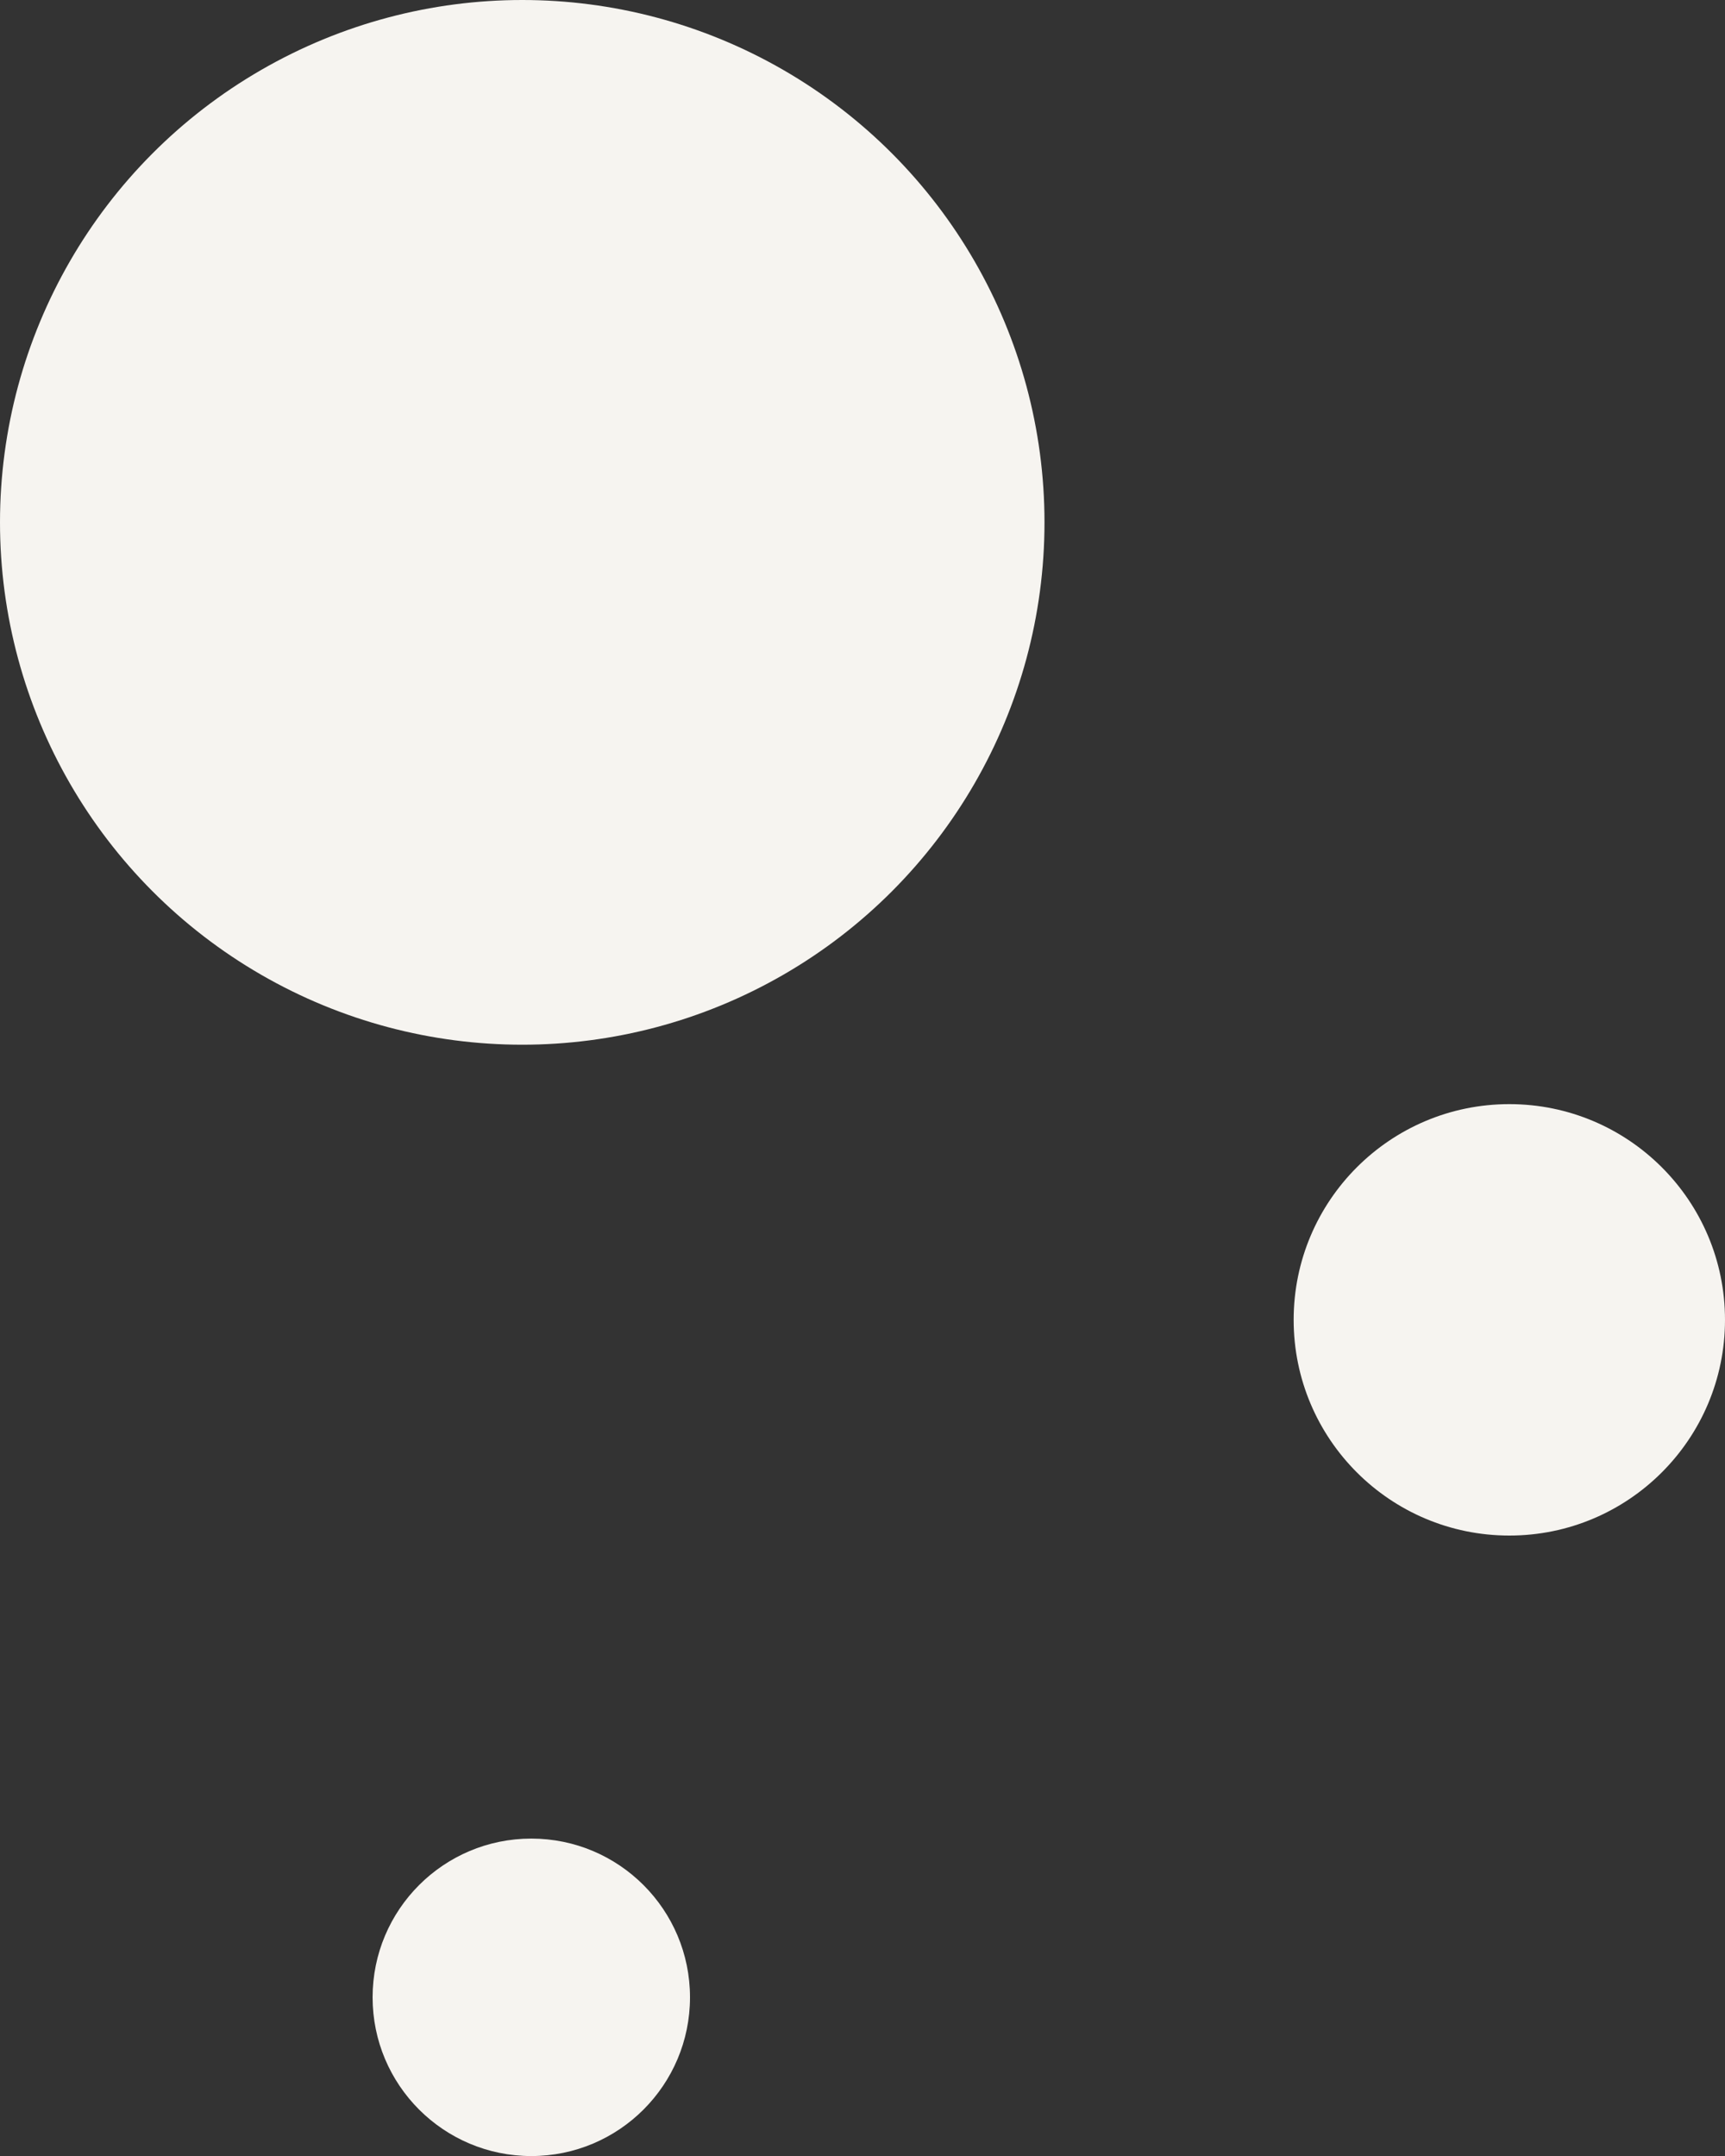
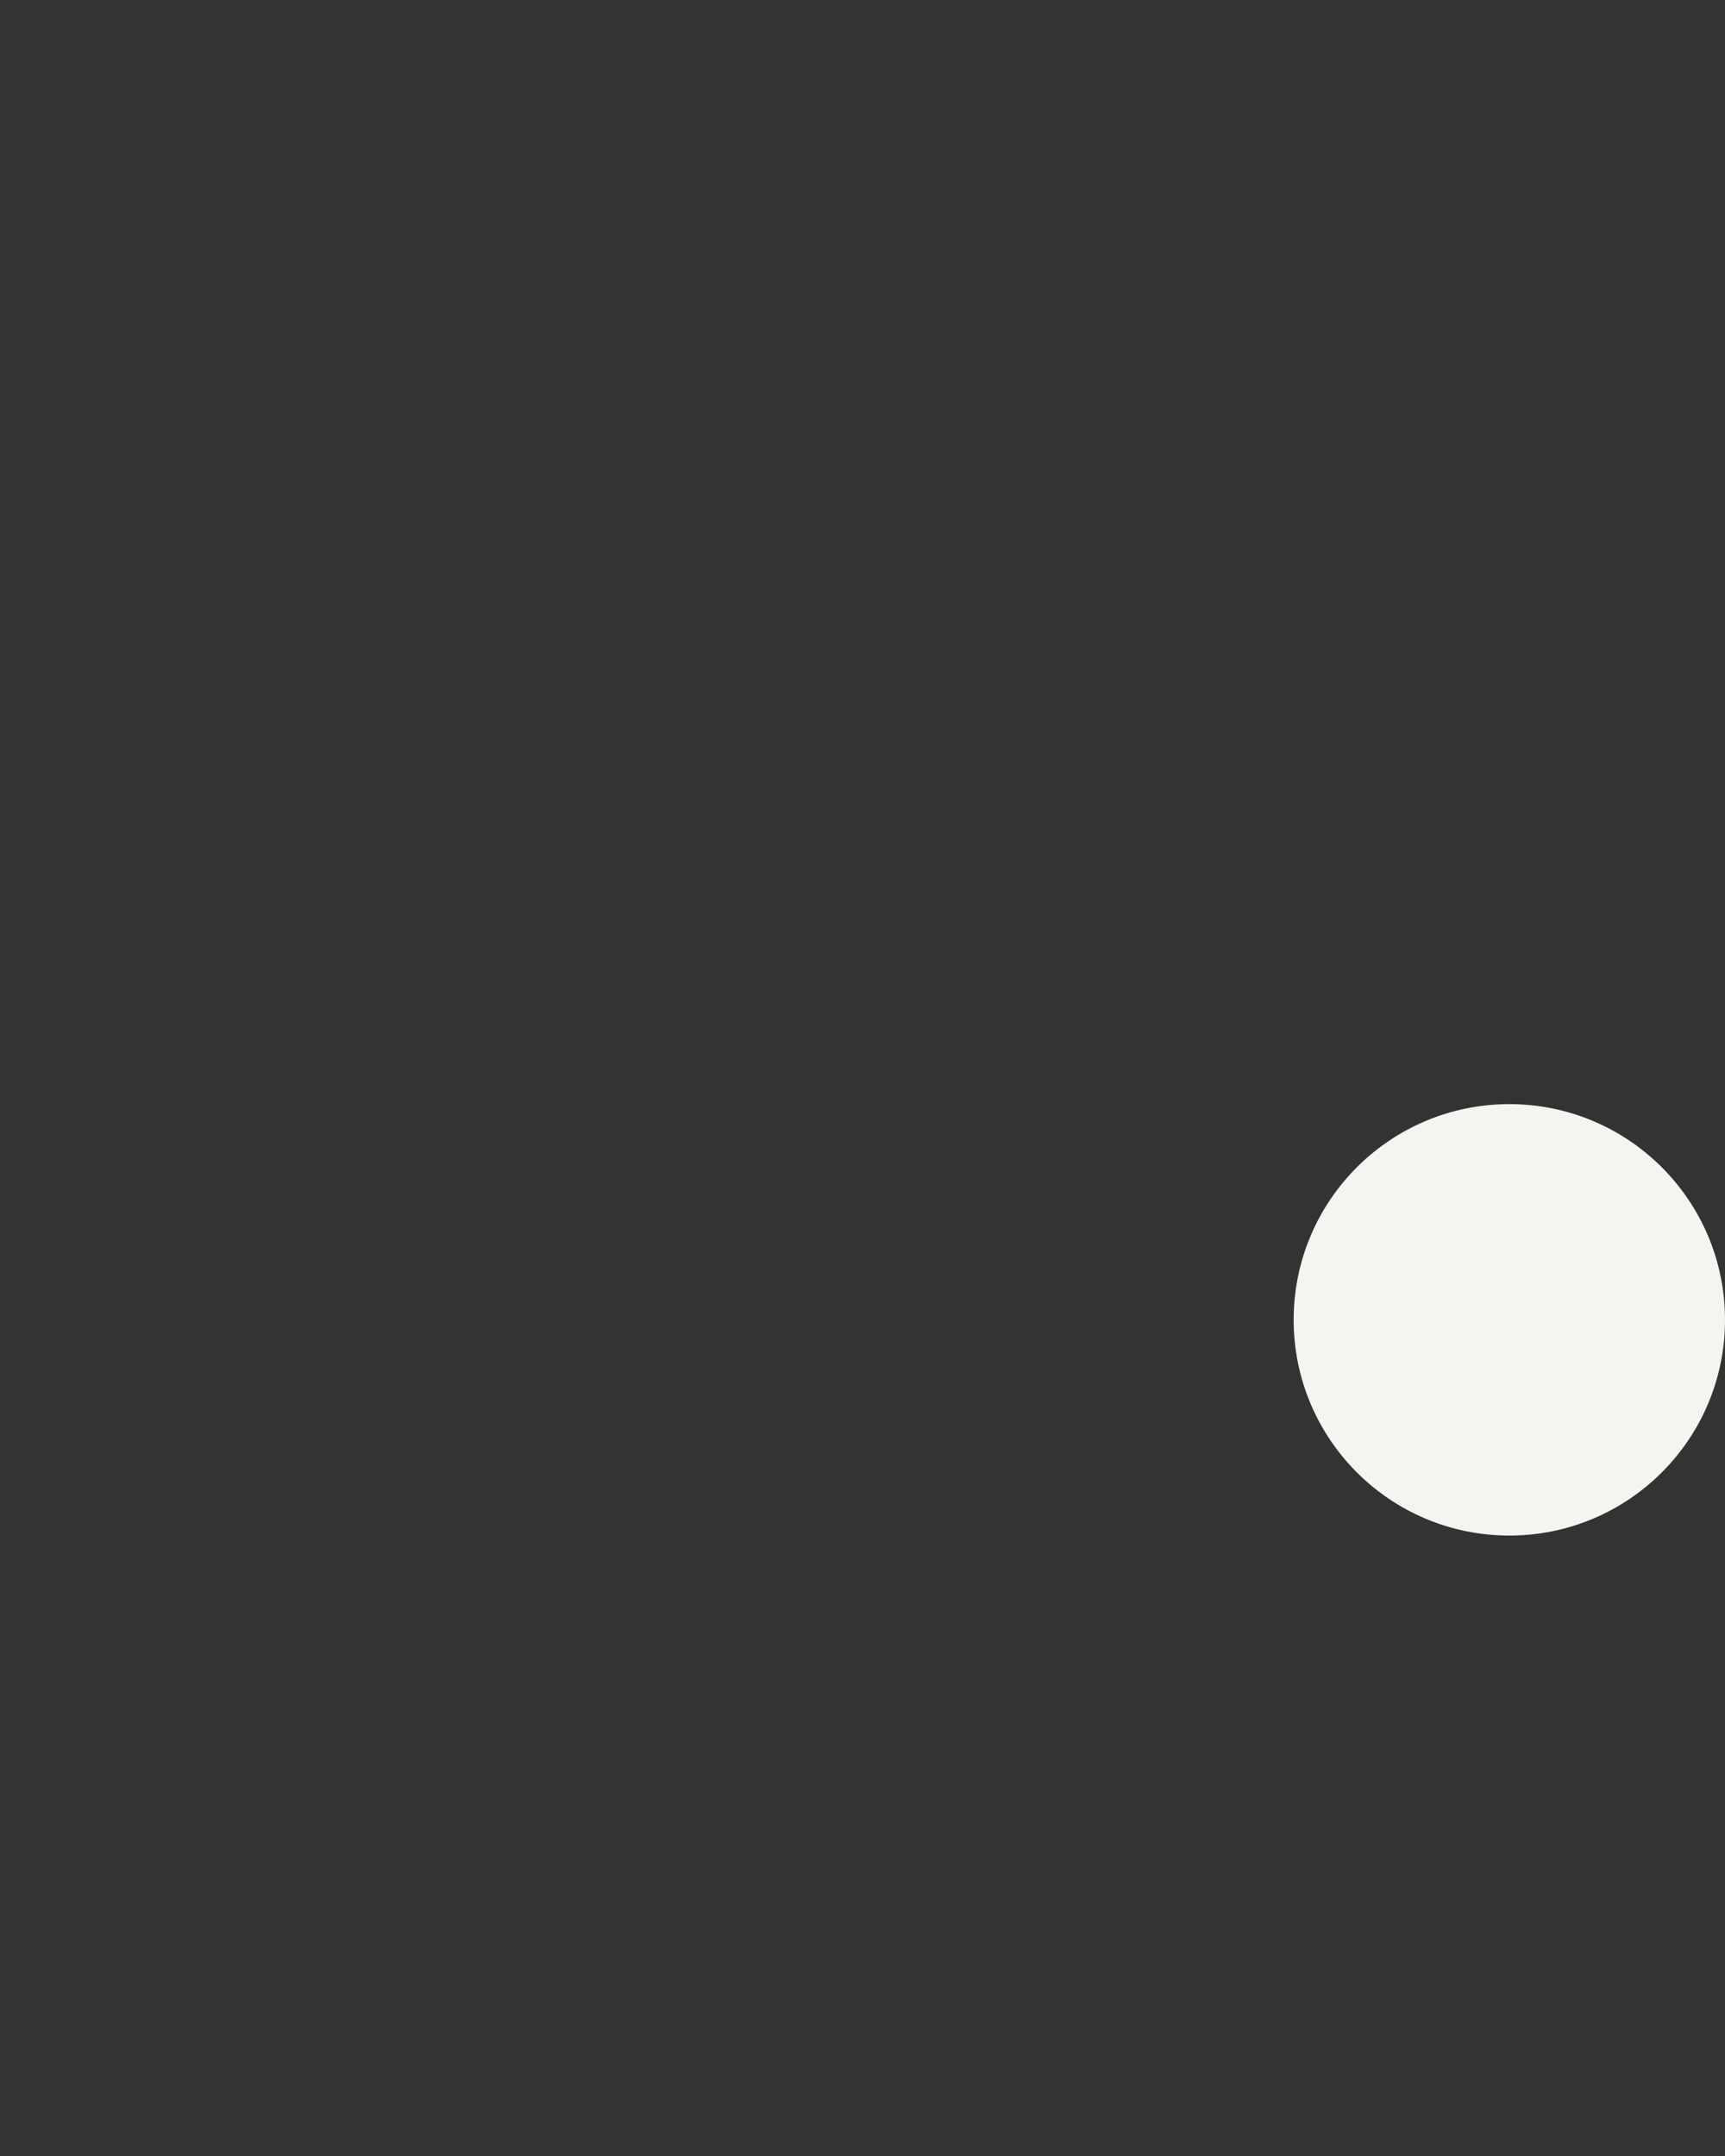
<svg xmlns="http://www.w3.org/2000/svg" id="_レイヤー_2" data-name="レイヤー_2" width="545" height="681.04" viewBox="0 0 545 681.04">
  <rect x="0" y="0" width="545" height="681.04" fill="#333333" stroke="none" />
  <defs>
    <style>
      .cls-1 {
        fill: #f6f4f0;
      }
    </style>
  </defs>
  <g id="_具" data-name="具">
-     <circle class="cls-1" cx="165" cy="165" r="165" />
    <circle class="cls-1" cx="476.86" cy="416.91" r="68.14" />
-     <circle class="cls-1" cx="167.86" cy="630.91" r="50.14" />
  </g>
</svg>